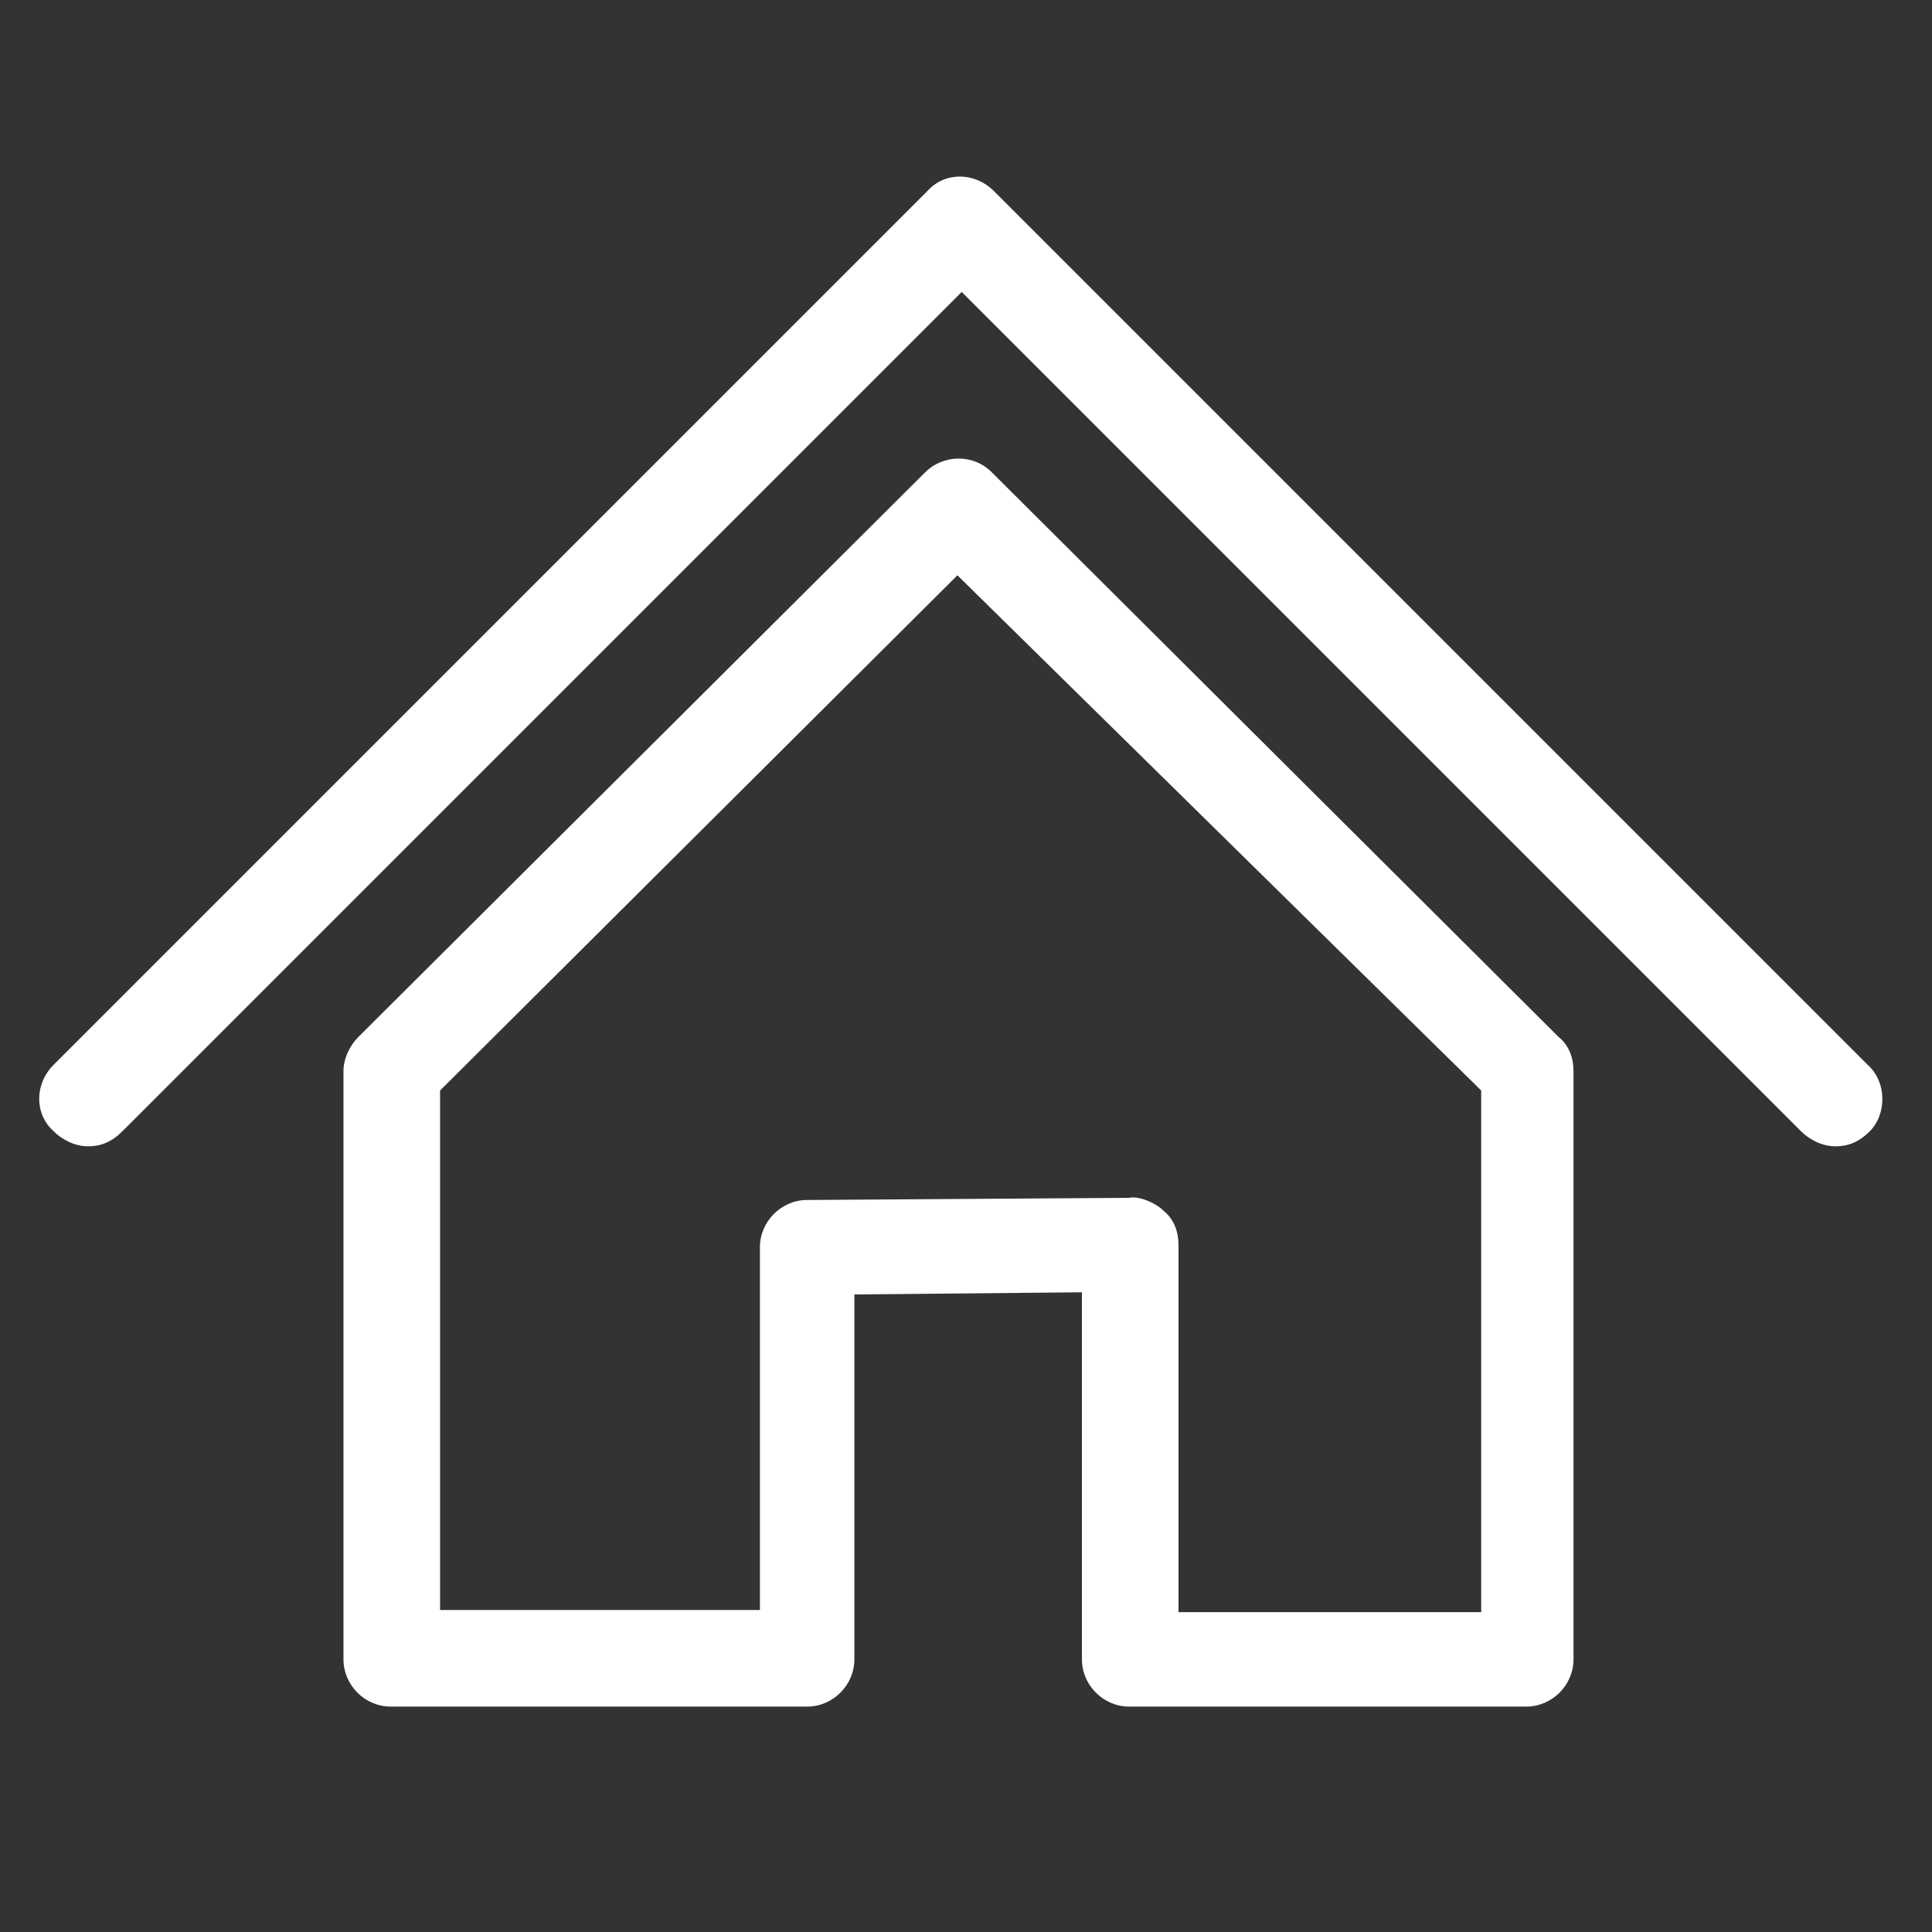
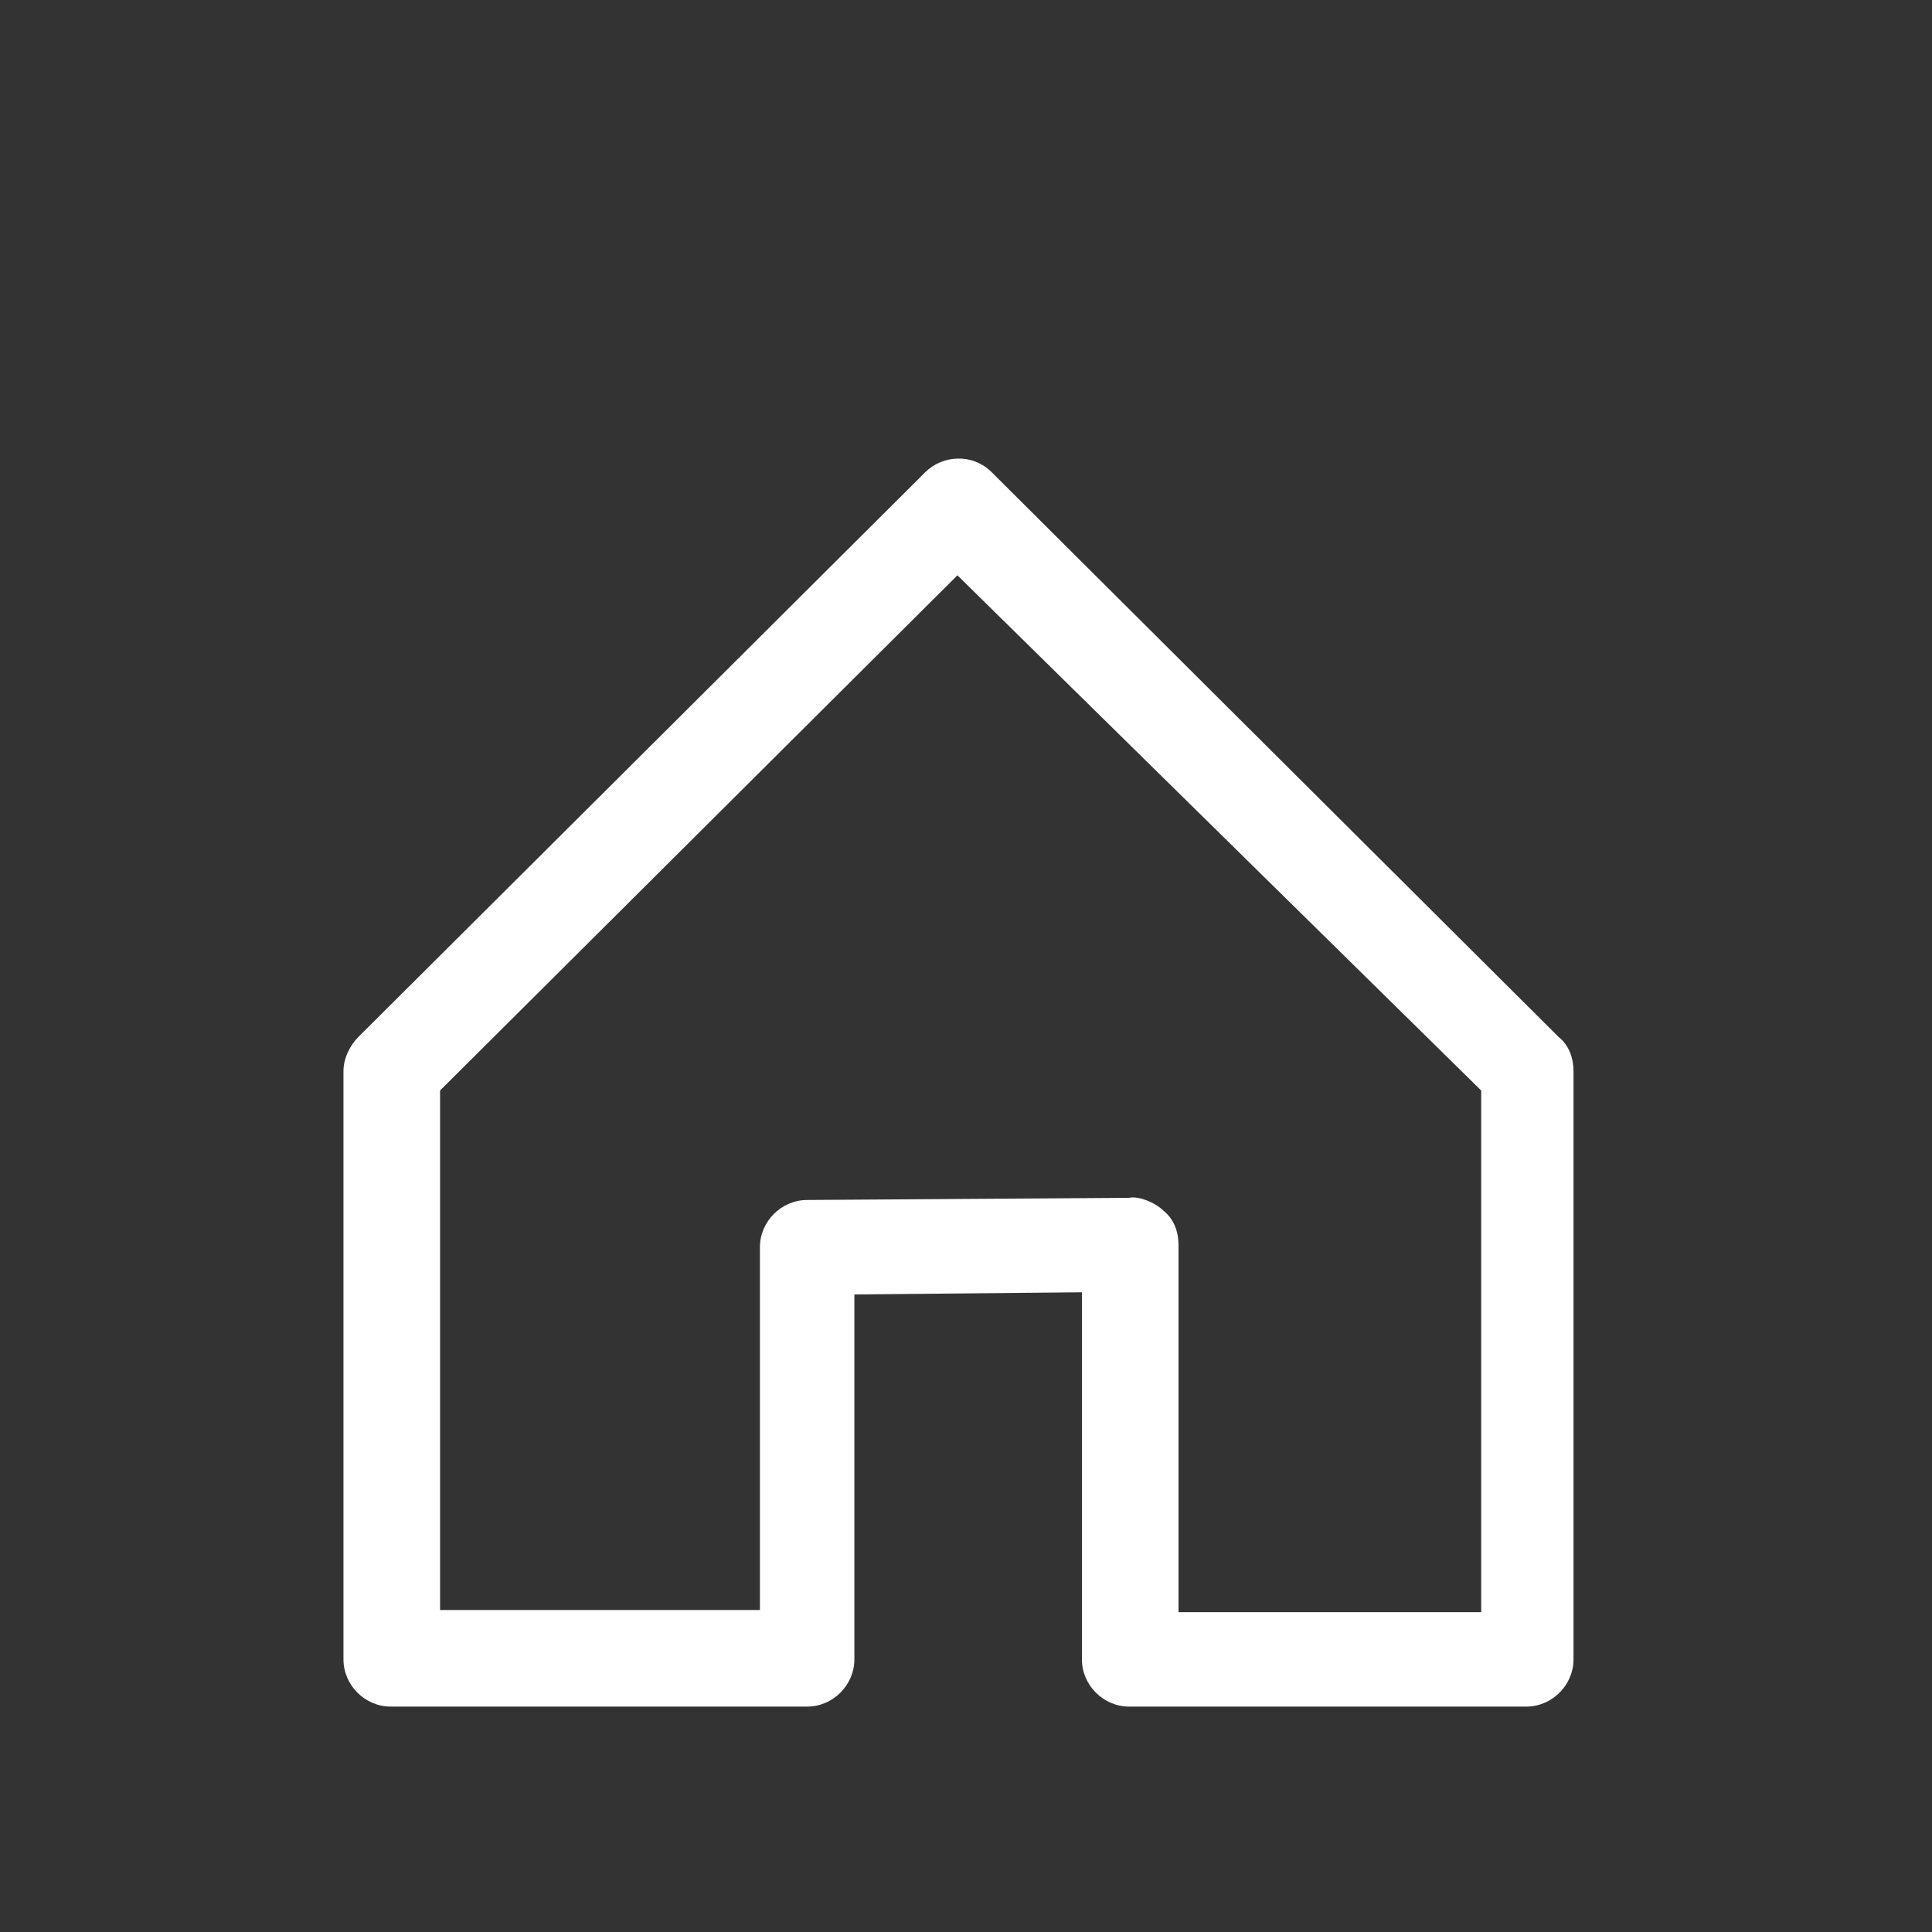
<svg xmlns="http://www.w3.org/2000/svg" version="1.1" x="0px" y="0px" viewBox="0 0 90 90" enable-background="new 0 0 90 90" xml:space="preserve" aria-hidden="true" width="90px" height="90px" style="fill:url(#CerosGradient_id40d287ec6);">
  <rect x="0" y="0" width="90" height="90" fill="#333333" stroke="none" />
  <defs>
    <linearGradient class="cerosgradient" data-cerosgradient="true" id="CerosGradient_id40d287ec6" gradientUnits="userSpaceOnUse" x1="50%" y1="100%" x2="50%" y2="0%">
      <stop offset="0%" stop-color="#FFFFFF" />
      <stop offset="100%" stop-color="#FFFFFF" />
    </linearGradient>
    <linearGradient />
  </defs>
  <g>
-     <path d="M87,49.6L46.3,8.9c-0.9-0.9-2.3-0.9-3.1,0L2.5,49.6c-0.9,0.9-0.9,2.3,0,3.1c0.4,0.4,1,0.7,1.6,0.7s1.1-0.2,1.6-0.7   l39.1-39.1l39.1,39.1c0.4,0.4,1,0.7,1.6,0.7c0.6,0,1.1-0.2,1.6-0.7C87.9,51.9,87.9,50.4,87,49.6z" style="fill:url(#CerosGradient_id40d287ec6);" />
    <path d="M46.2,22c-0.9-0.9-2.3-0.8-3.1,0L16.7,48.3c-0.4,0.4-0.7,1-0.7,1.6v27.4c0,1.2,1,2.2,2.2,2.2h19.4c1.2,0,2.2-1,2.2-2.2   V60.3l10.6-0.1v17.1c0,1.2,1,2.2,2.2,2.2h18.5c1.2,0,2.2-1,2.2-2.2V49.9c0-0.6-0.2-1.2-0.7-1.6L46.2,22z M69,75.1H54.9V58   c0-0.6-0.2-1.2-0.7-1.6c-0.4-0.4-1.2-0.7-1.6-0.6l-15,0.1c-1.2,0-2.2,1-2.2,2.2V75H20.5V50.8l24.1-24L69,50.8V75.1z" style="fill:url(#CerosGradient_id40d287ec6);" />
  </g>
</svg>